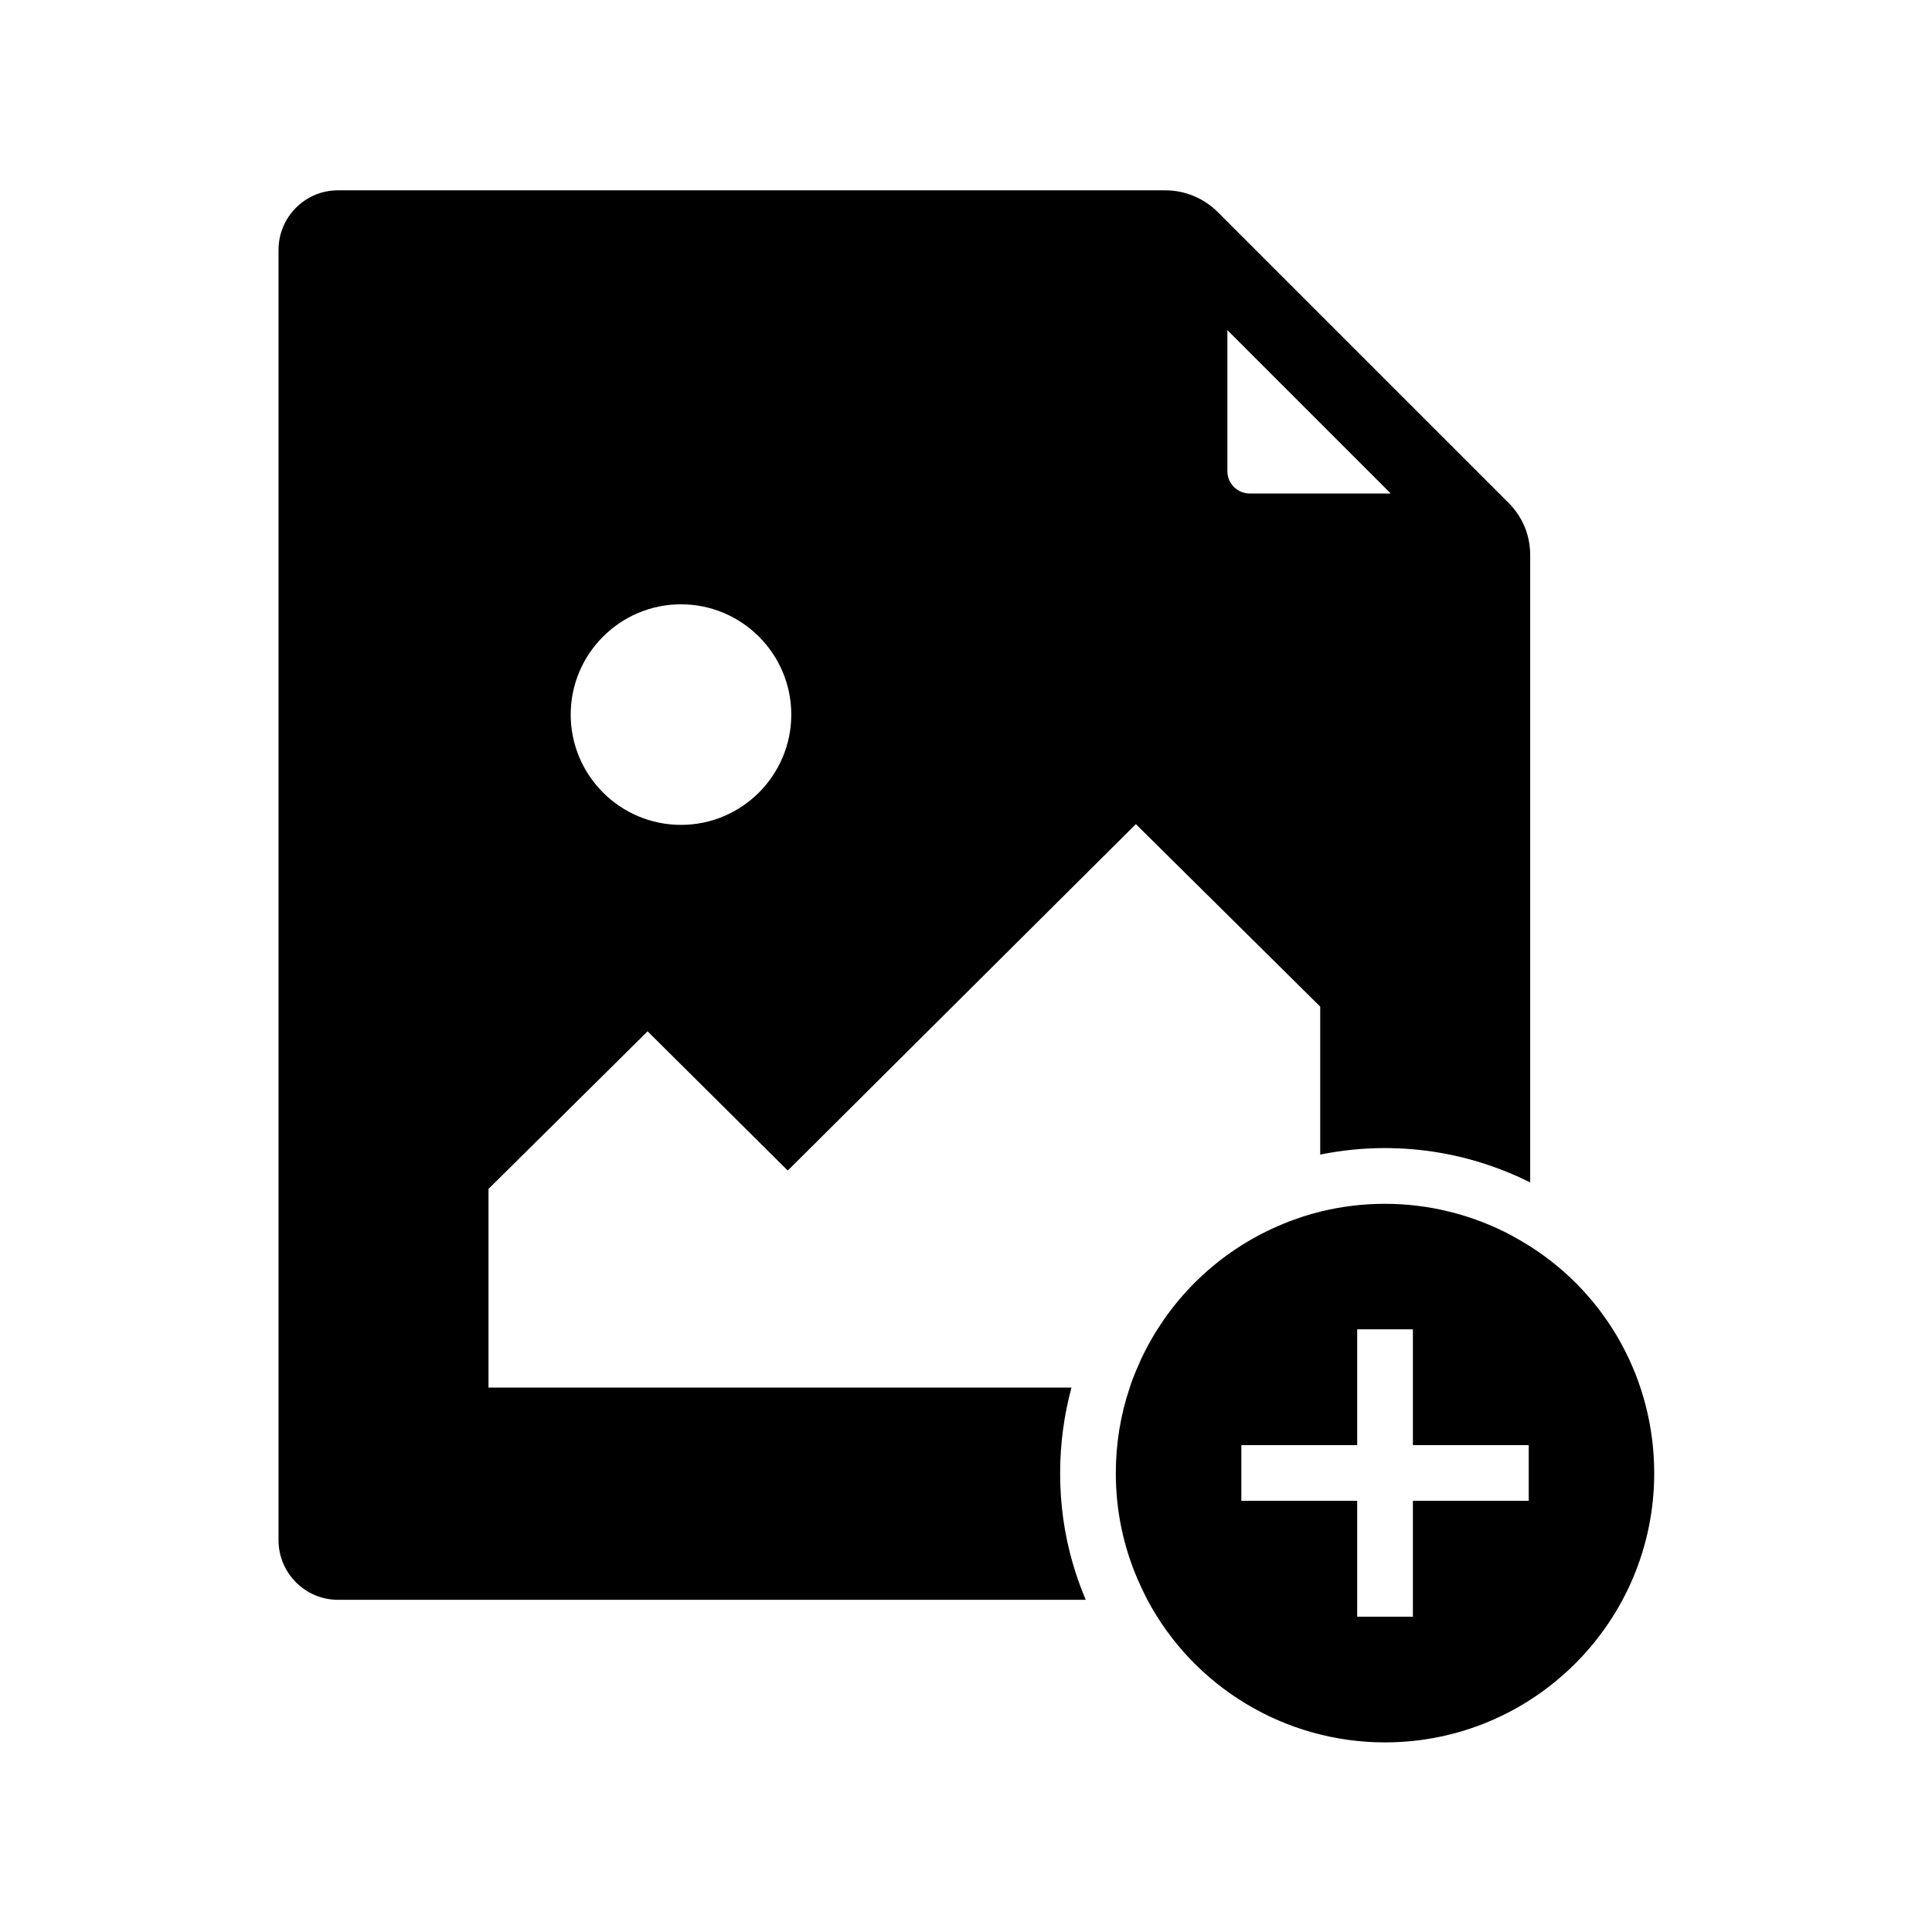
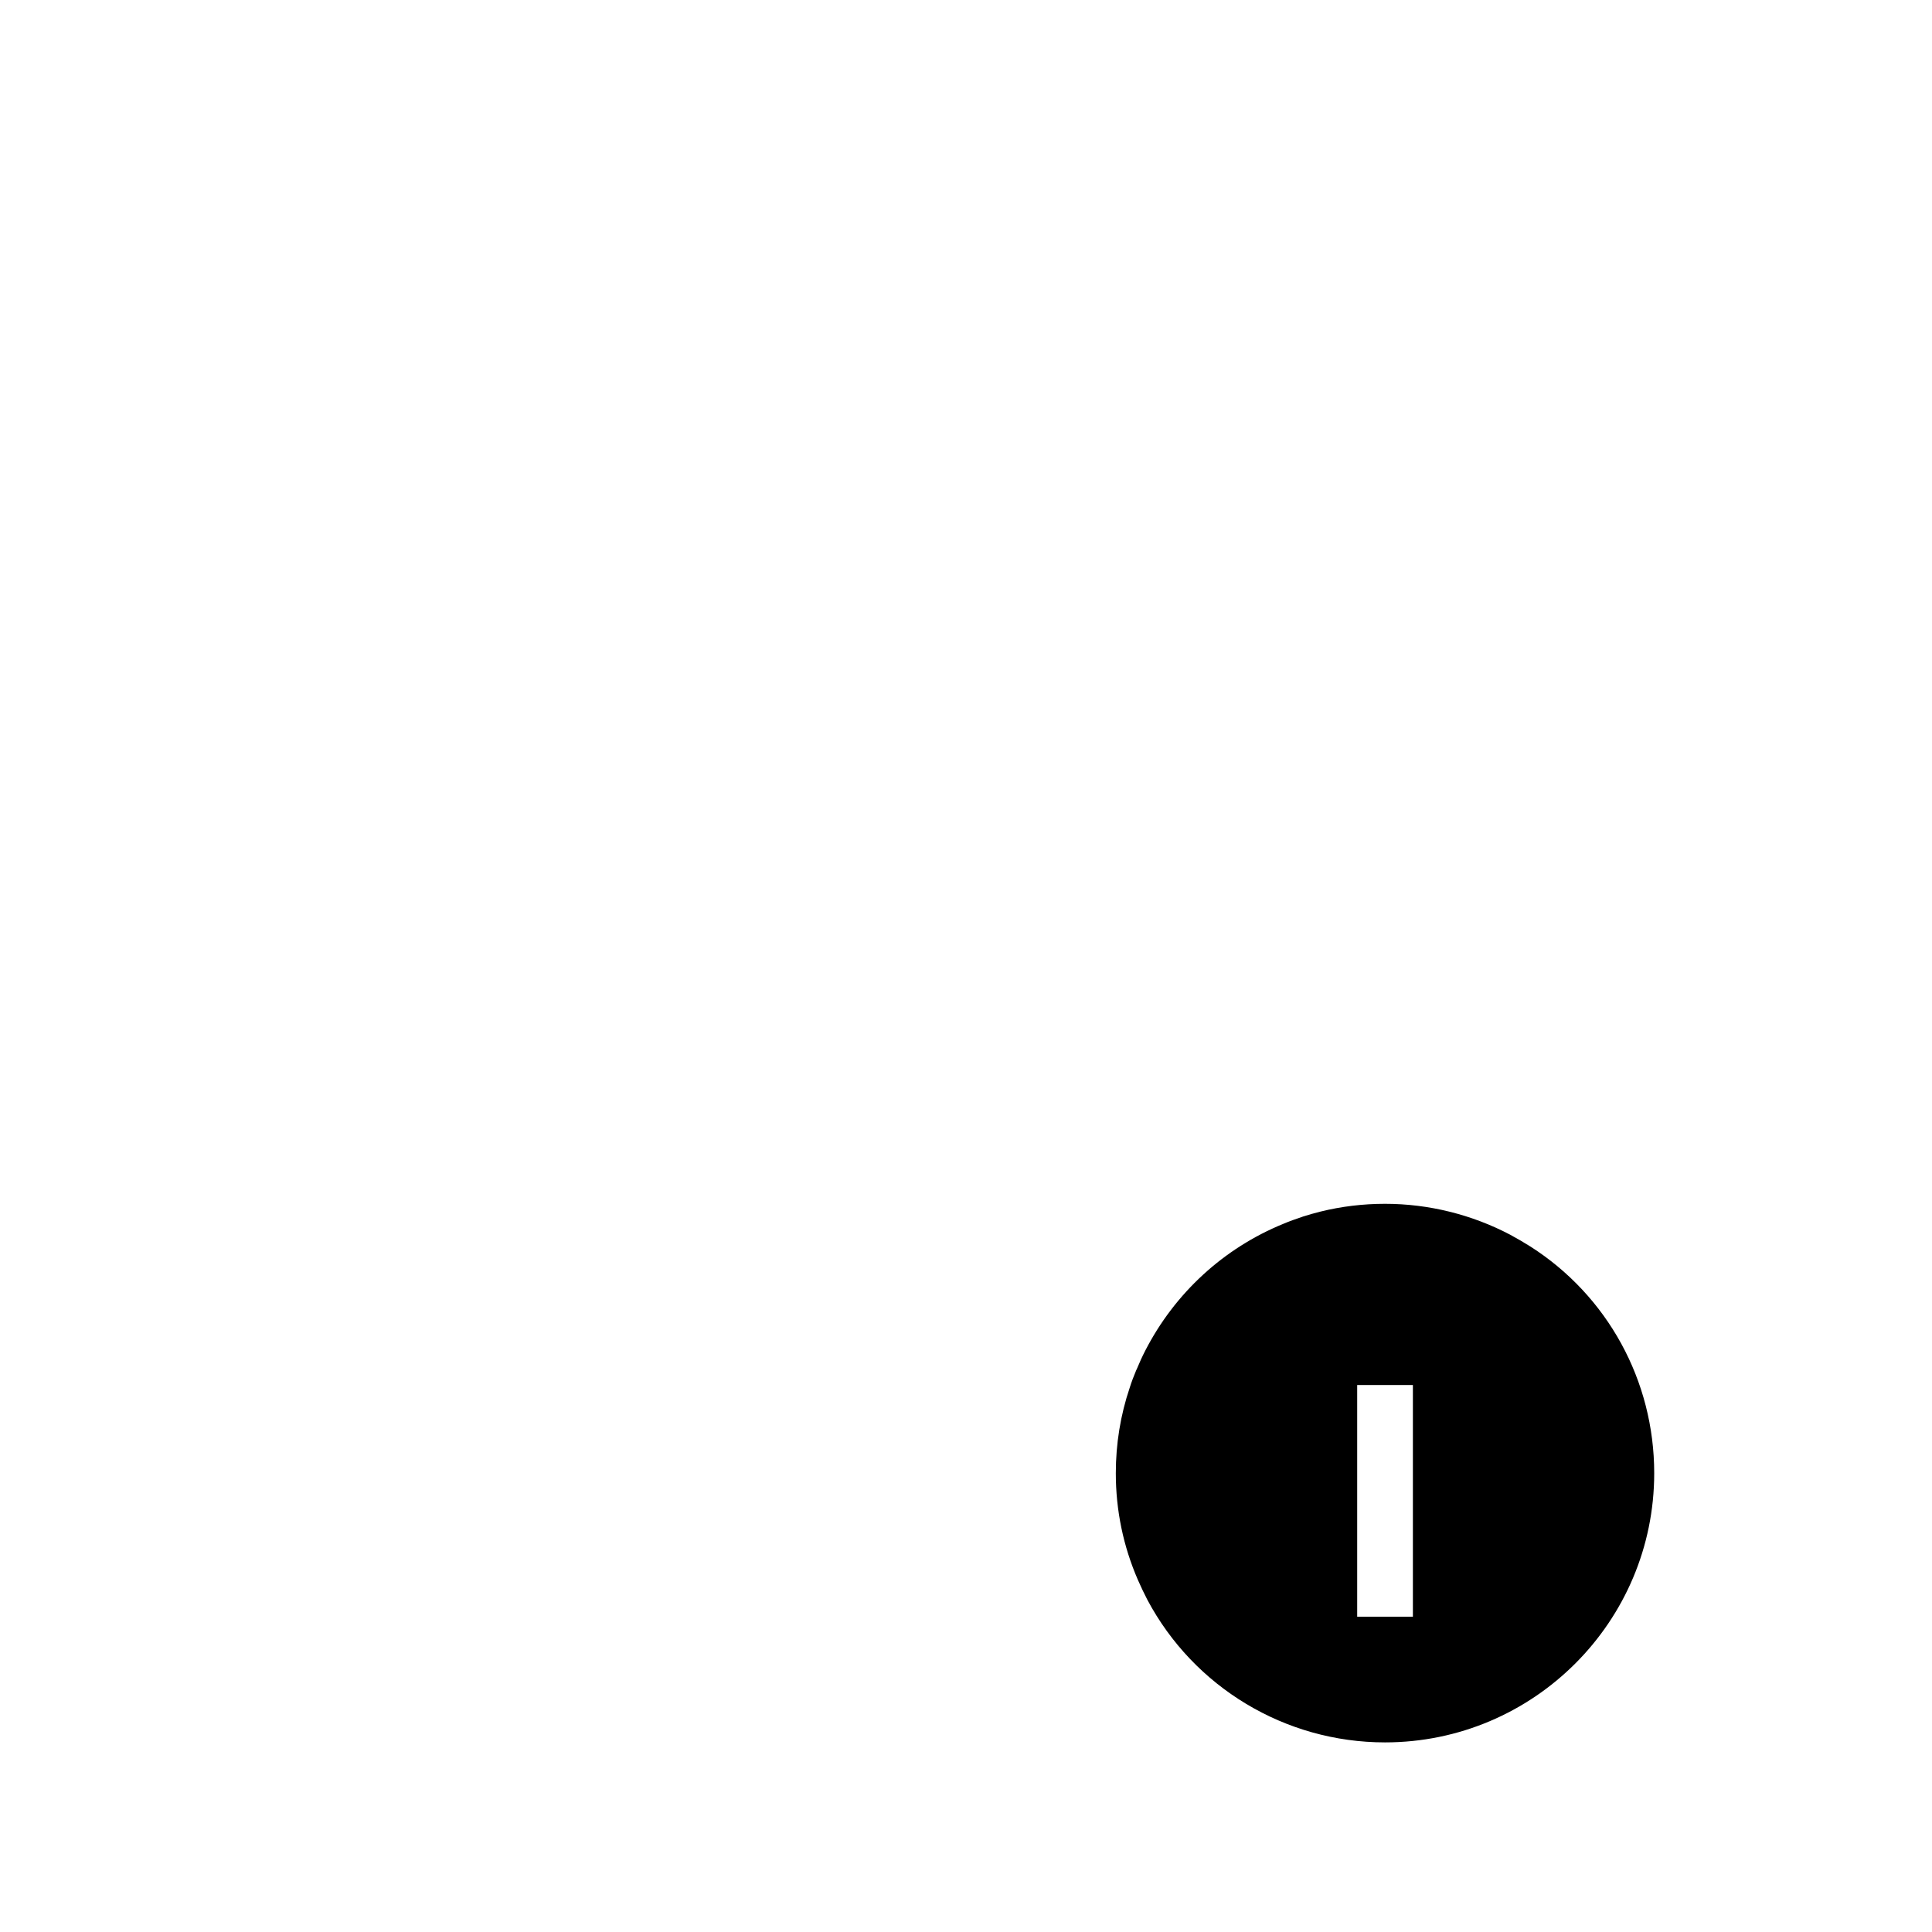
<svg xmlns="http://www.w3.org/2000/svg" fill="#000000" width="800px" height="800px" version="1.1" viewBox="144 144 512 512">
  <g>
-     <path d="m543.81 277.29-77.051-77.047c-3.738-3.738-8.707-5.805-13.973-5.805h-219.23c-8.707 0-15.742 7.086-15.742 15.793v341.94c0 8.707 7.086 15.793 15.742 15.793h198.18c-0.688-1.625-1.328-3.246-1.918-4.922-0.59-1.625-1.082-3.246-1.574-4.922-2.215-7.676-3.297-15.598-3.297-23.715 0-7.723 1.031-15.352 3-22.68h-154.49v-52.645l42.164-41.77 37.145 36.898 92.25-91.809 48.855 48.363v39.211c5.609-1.133 11.367-1.723 17.121-1.723 9.789 0 19.531 1.672 28.684 4.922 1.672 0.59 3.297 1.23 4.922 1.918 1.672 0.688 3.297 1.477 4.922 2.262v-166.09c0.047-5.266-1.969-10.234-5.707-13.973zm-219.34 85.312c-16.137 0-29.227-13.137-29.227-29.227 0-16.137 13.137-29.227 29.227-29.227 16.137 0 29.227 13.137 29.227 29.227s-13.09 29.227-29.227 29.227zm150.7-87.82c-3.246 0-5.902-2.656-5.902-5.902v-37.391l43.297 43.297z" />
-     <path d="m549.57 474.34c-1.723-1.082-3.492-2.117-5.312-3.102-10.184-5.363-21.648-8.215-33.211-8.215-5.805 0-11.562 0.688-17.121 2.066-1.574 0.395-3.148 0.836-4.676 1.328-0.098 0.051-0.148 0.051-0.246 0.098-1.672 0.543-3.297 1.133-4.922 1.82-15.793 6.445-28.734 18.352-36.555 33.555-0.836 1.625-1.574 3.246-2.262 4.922-0.051 0.098-0.098 0.195-0.148 0.297-0.641 1.523-1.23 3.051-1.723 4.625-2.461 7.281-3.691 14.906-3.691 22.68 0 9.84 1.969 19.336 5.856 28.289 0.789 1.82 1.625 3.543 2.508 5.266 12.301 23.125 36.457 37.785 62.977 37.785 39.359 0 71.34-31.98 71.34-71.34 0.004-24.551-12.395-47.035-32.812-60.074zm-0.441 67.402h-30.699v30.699h-14.762v-30.699h-30.699v-14.762h30.699v-30.699h14.762v30.699h30.699z" />
+     <path d="m549.57 474.34c-1.723-1.082-3.492-2.117-5.312-3.102-10.184-5.363-21.648-8.215-33.211-8.215-5.805 0-11.562 0.688-17.121 2.066-1.574 0.395-3.148 0.836-4.676 1.328-0.098 0.051-0.148 0.051-0.246 0.098-1.672 0.543-3.297 1.133-4.922 1.82-15.793 6.445-28.734 18.352-36.555 33.555-0.836 1.625-1.574 3.246-2.262 4.922-0.051 0.098-0.098 0.195-0.148 0.297-0.641 1.523-1.23 3.051-1.723 4.625-2.461 7.281-3.691 14.906-3.691 22.68 0 9.84 1.969 19.336 5.856 28.289 0.789 1.82 1.625 3.543 2.508 5.266 12.301 23.125 36.457 37.785 62.977 37.785 39.359 0 71.34-31.98 71.34-71.34 0.004-24.551-12.395-47.035-32.812-60.074zm-0.441 67.402h-30.699v30.699h-14.762v-30.699h-30.699h30.699v-30.699h14.762v30.699h30.699z" />
  </g>
</svg>